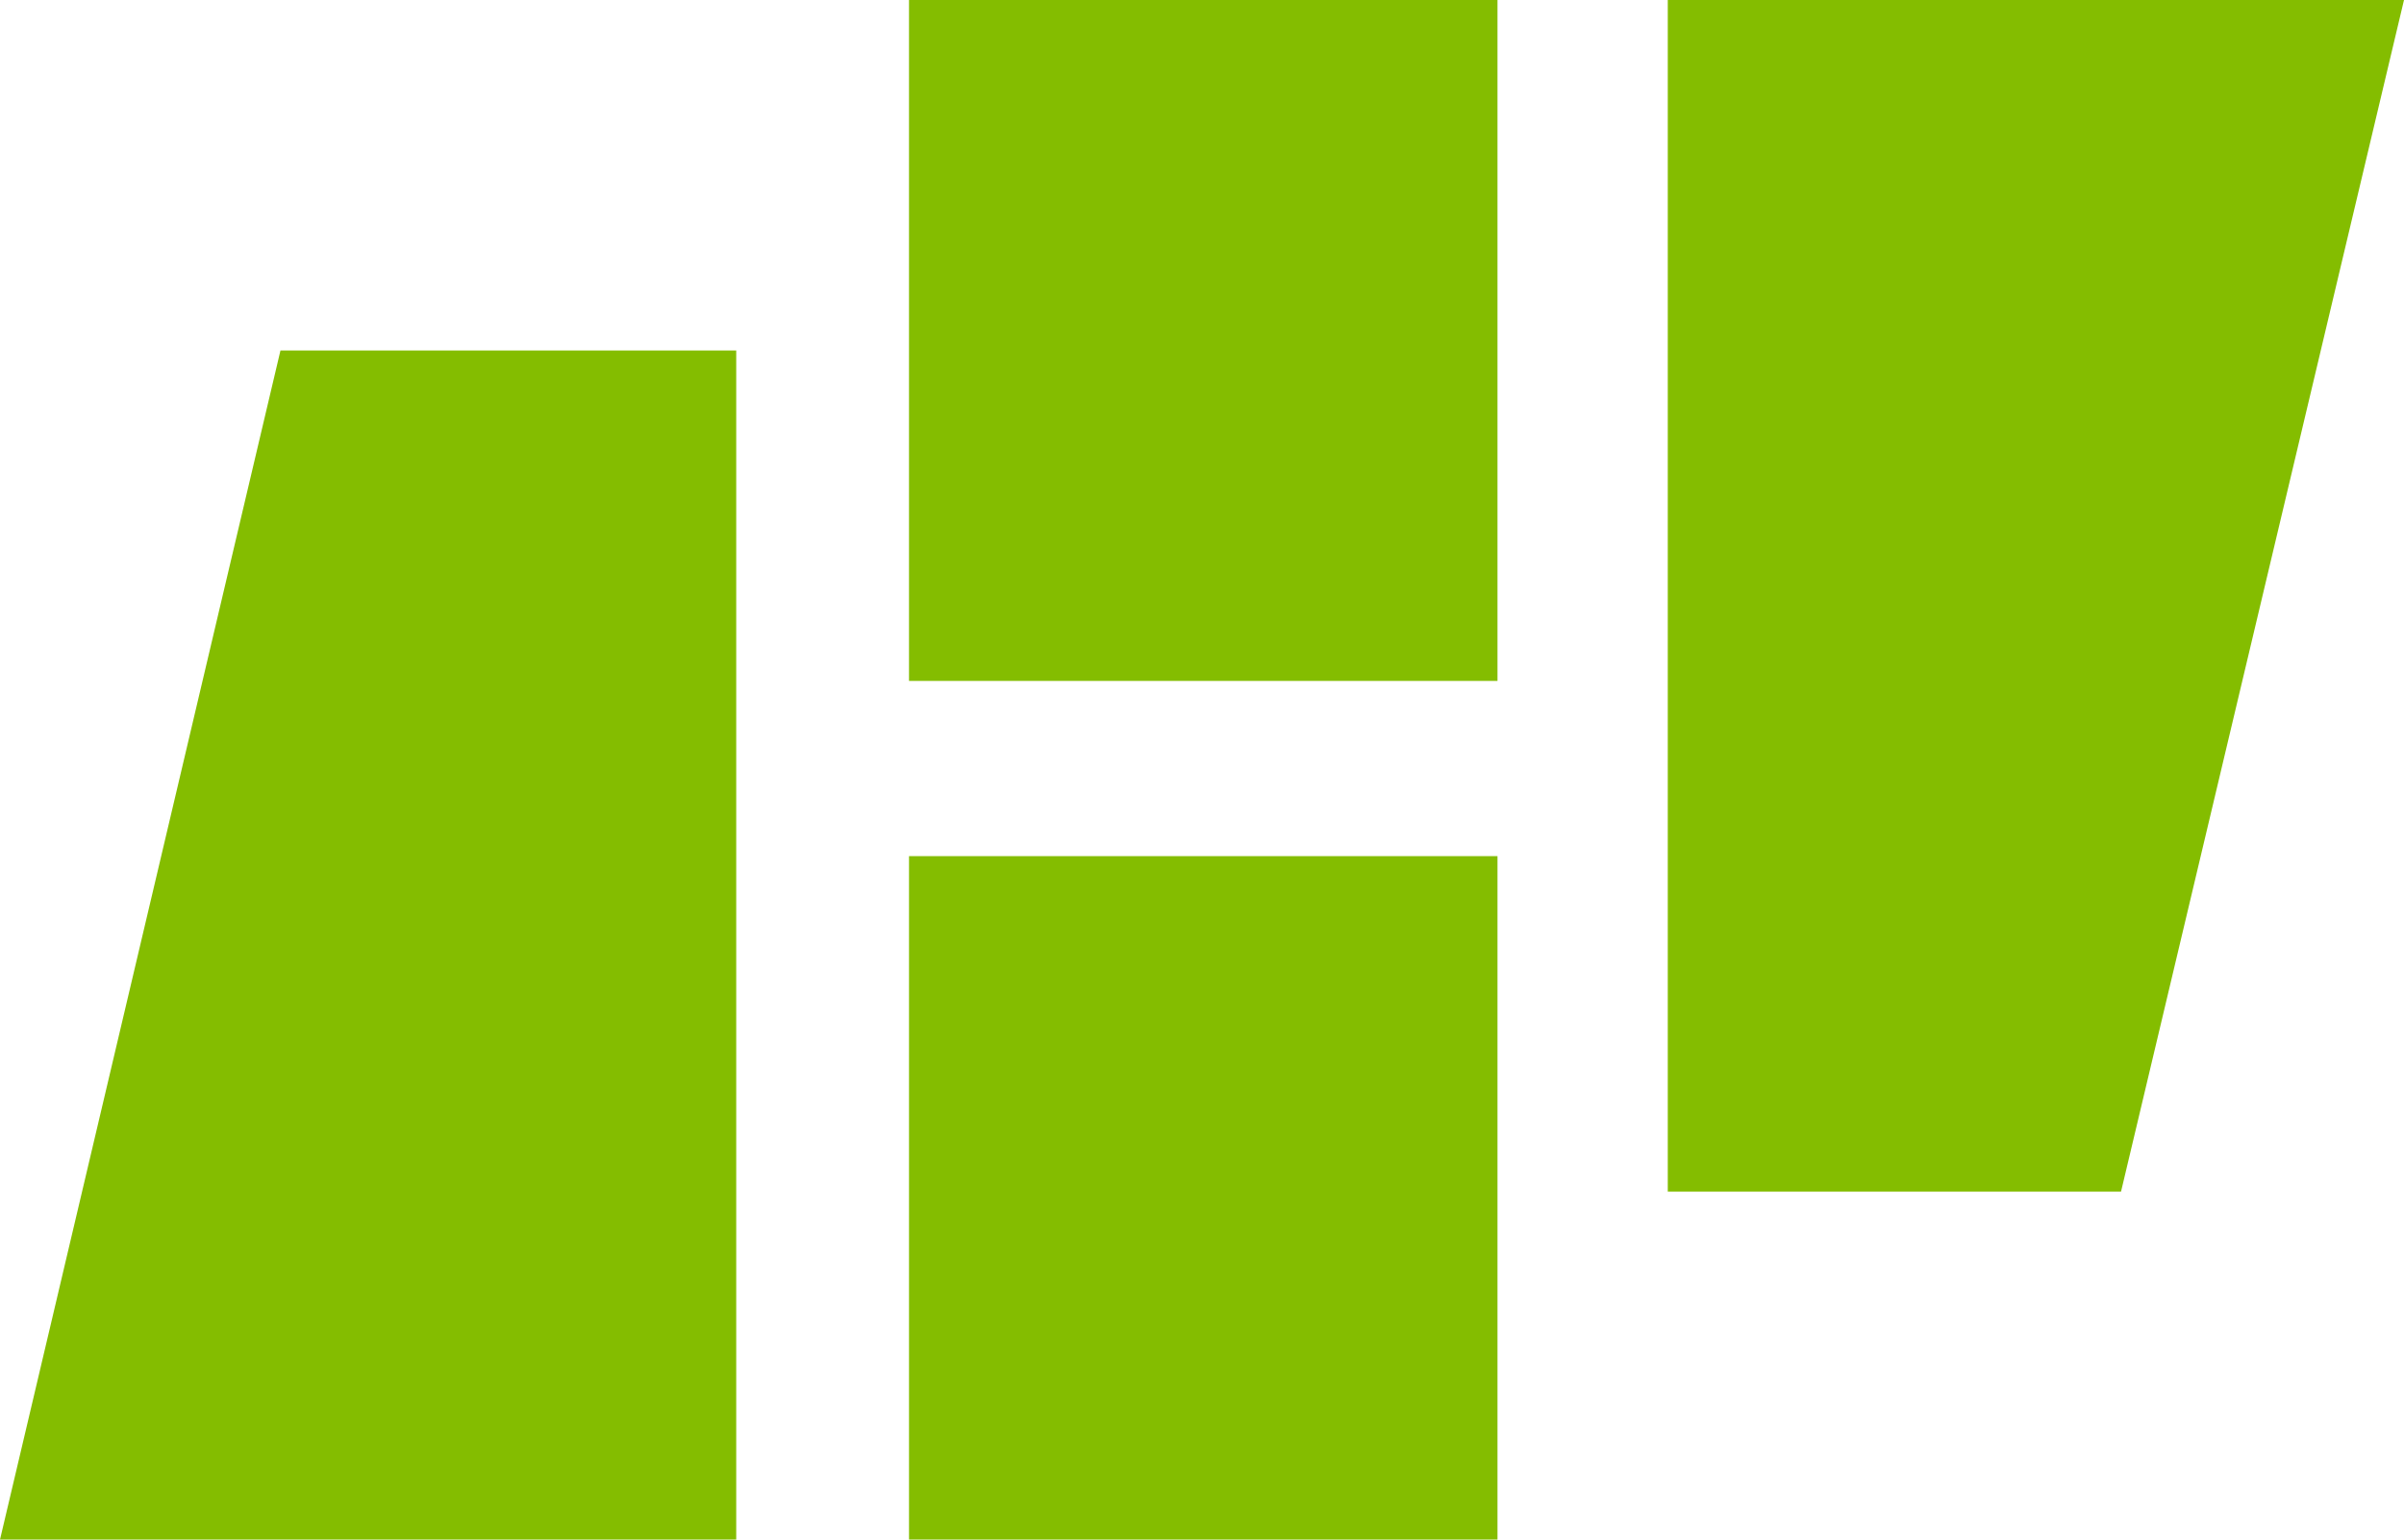
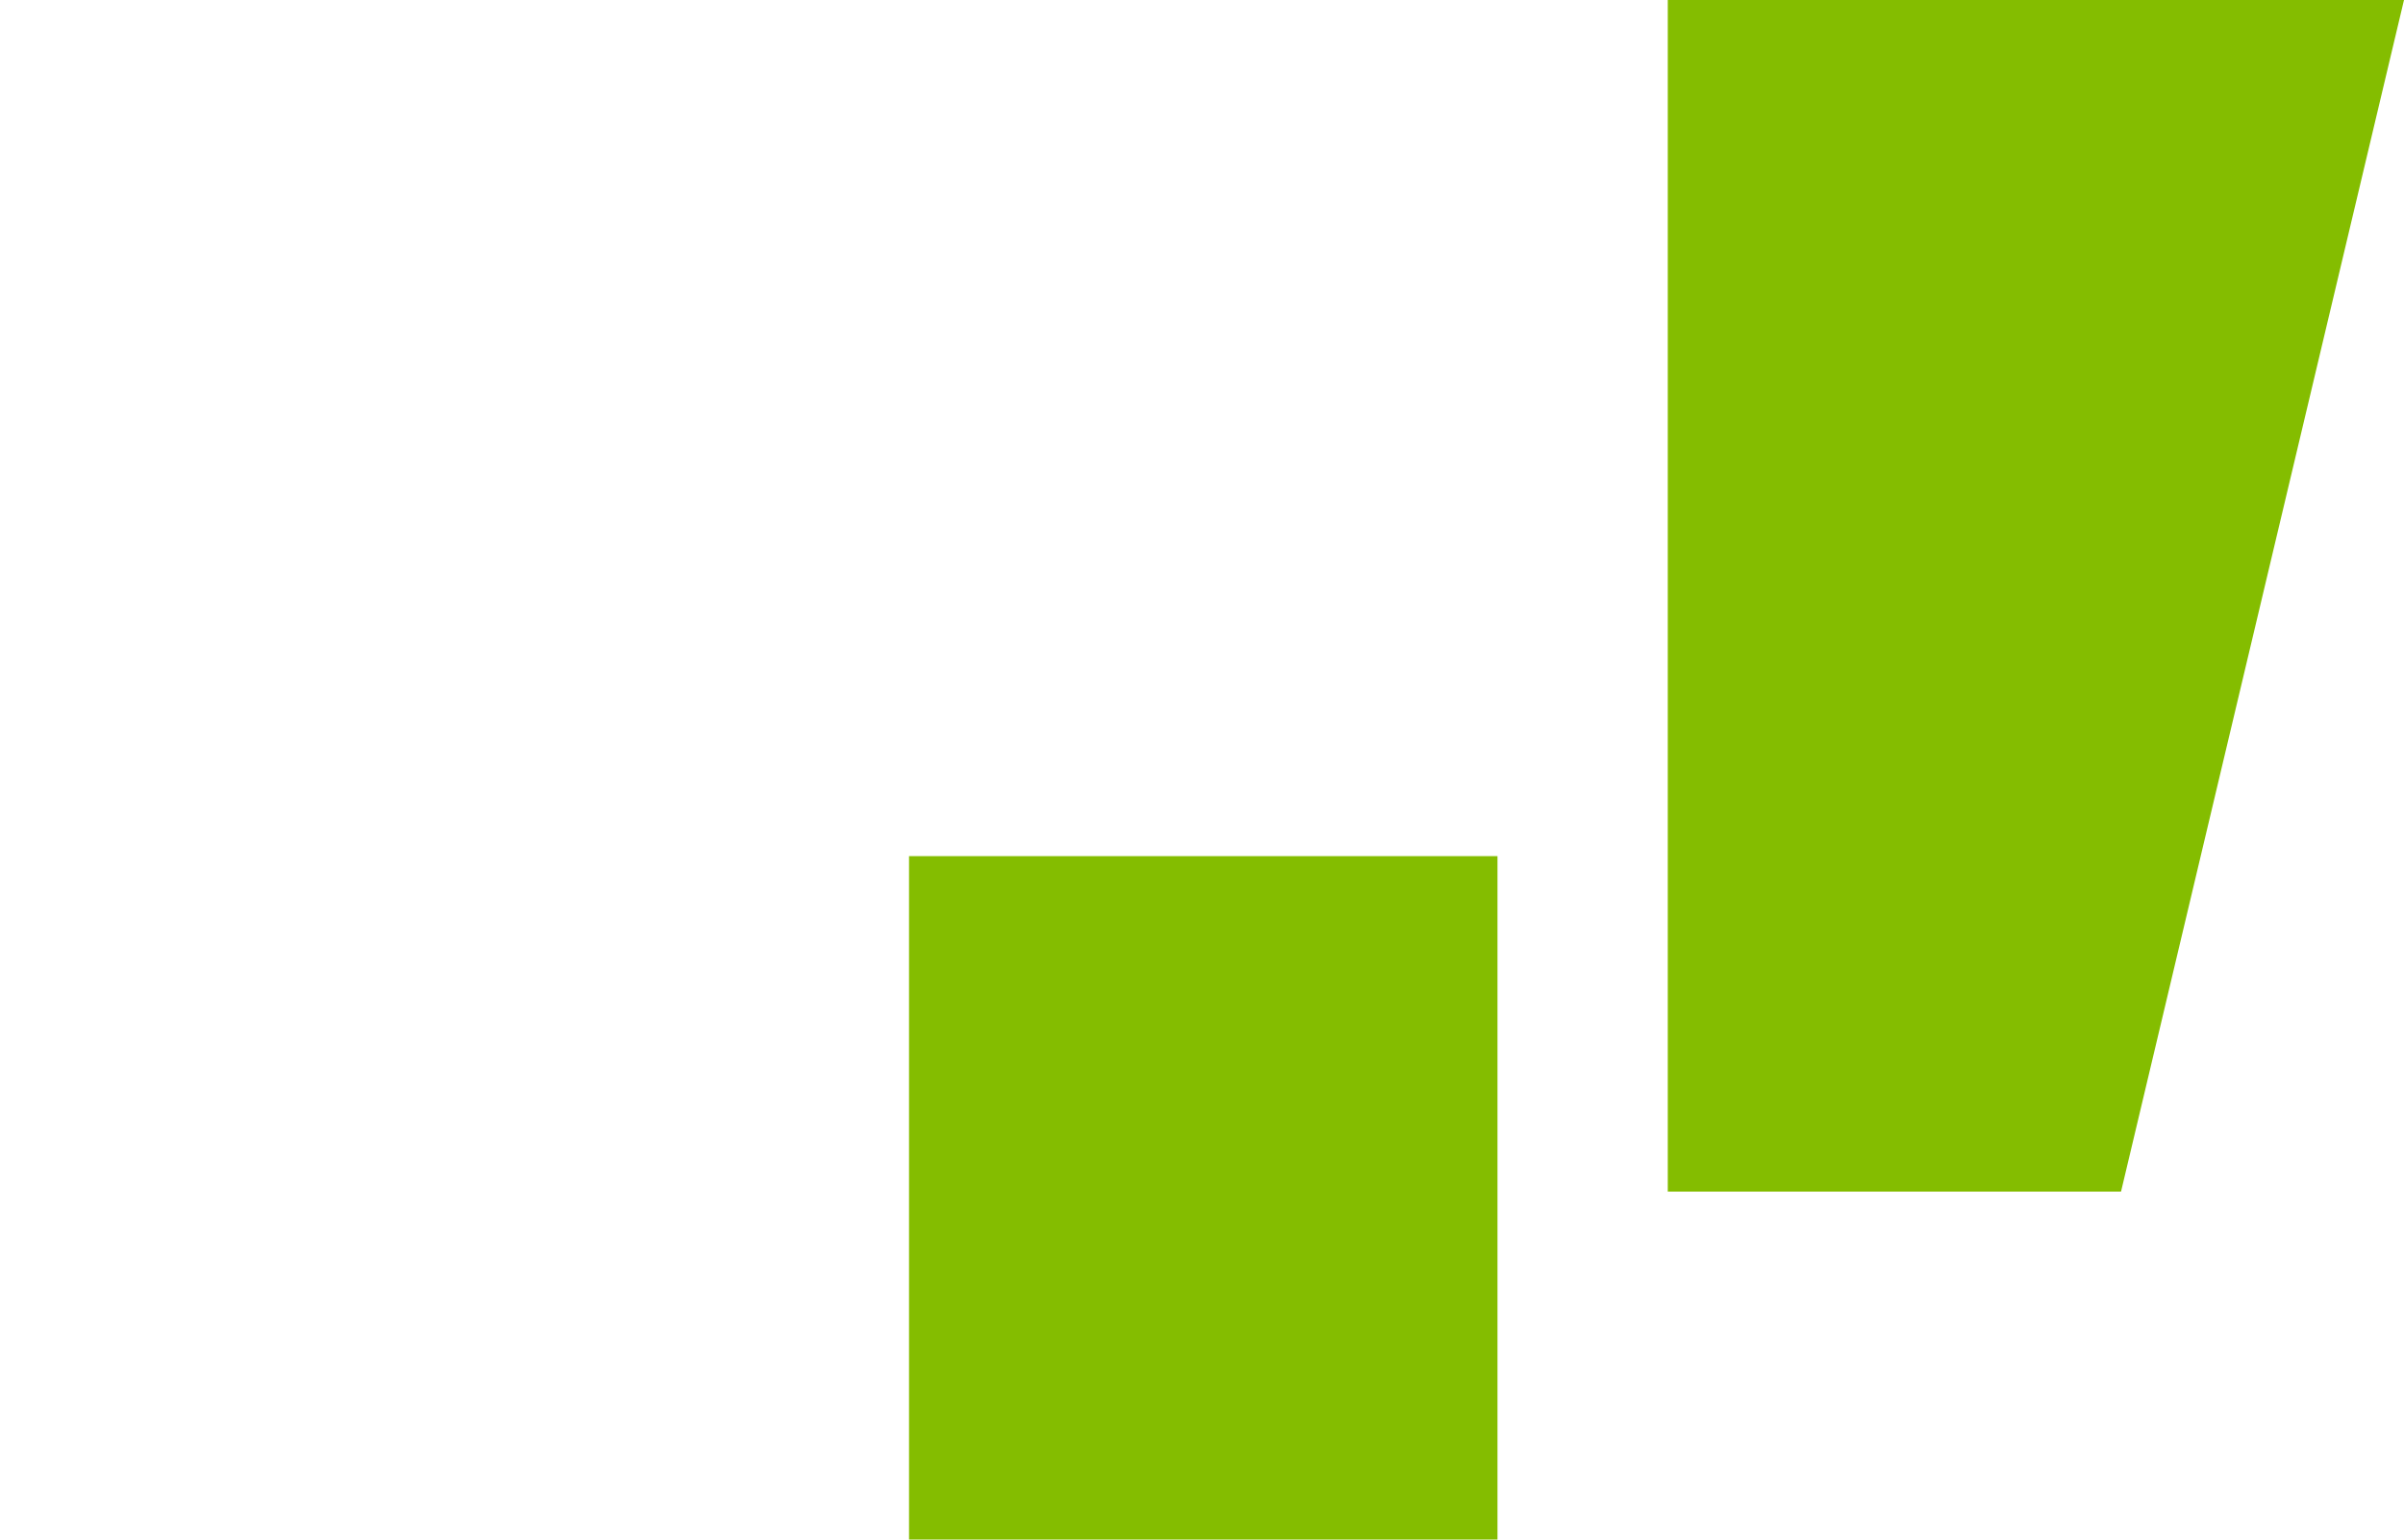
<svg xmlns="http://www.w3.org/2000/svg" version="1.1" id="Layer_1" x="0px" y="0px" viewBox="0 0 96 61.5" style="enable-background:new 0 0 96 61.5;" xml:space="preserve">
  <style type="text/css">
	.st0{fill:#84BD00;}
</style>
  <g>
    <g>
      <g>
        <g>
          <rect x="36.3" y="34.2" class="st0" width="23.5" height="27.3" />
-           <rect x="36.3" class="st0" width="23.5" height="27.2" />
        </g>
-         <polygon class="st0" points="11.2,14 0,61.5 29.4,61.5 29.4,14    " />
        <polygon class="st0" points="66.6,0 66.6,47.6 84.7,47.6 96,0    " />
      </g>
    </g>
  </g>
</svg>